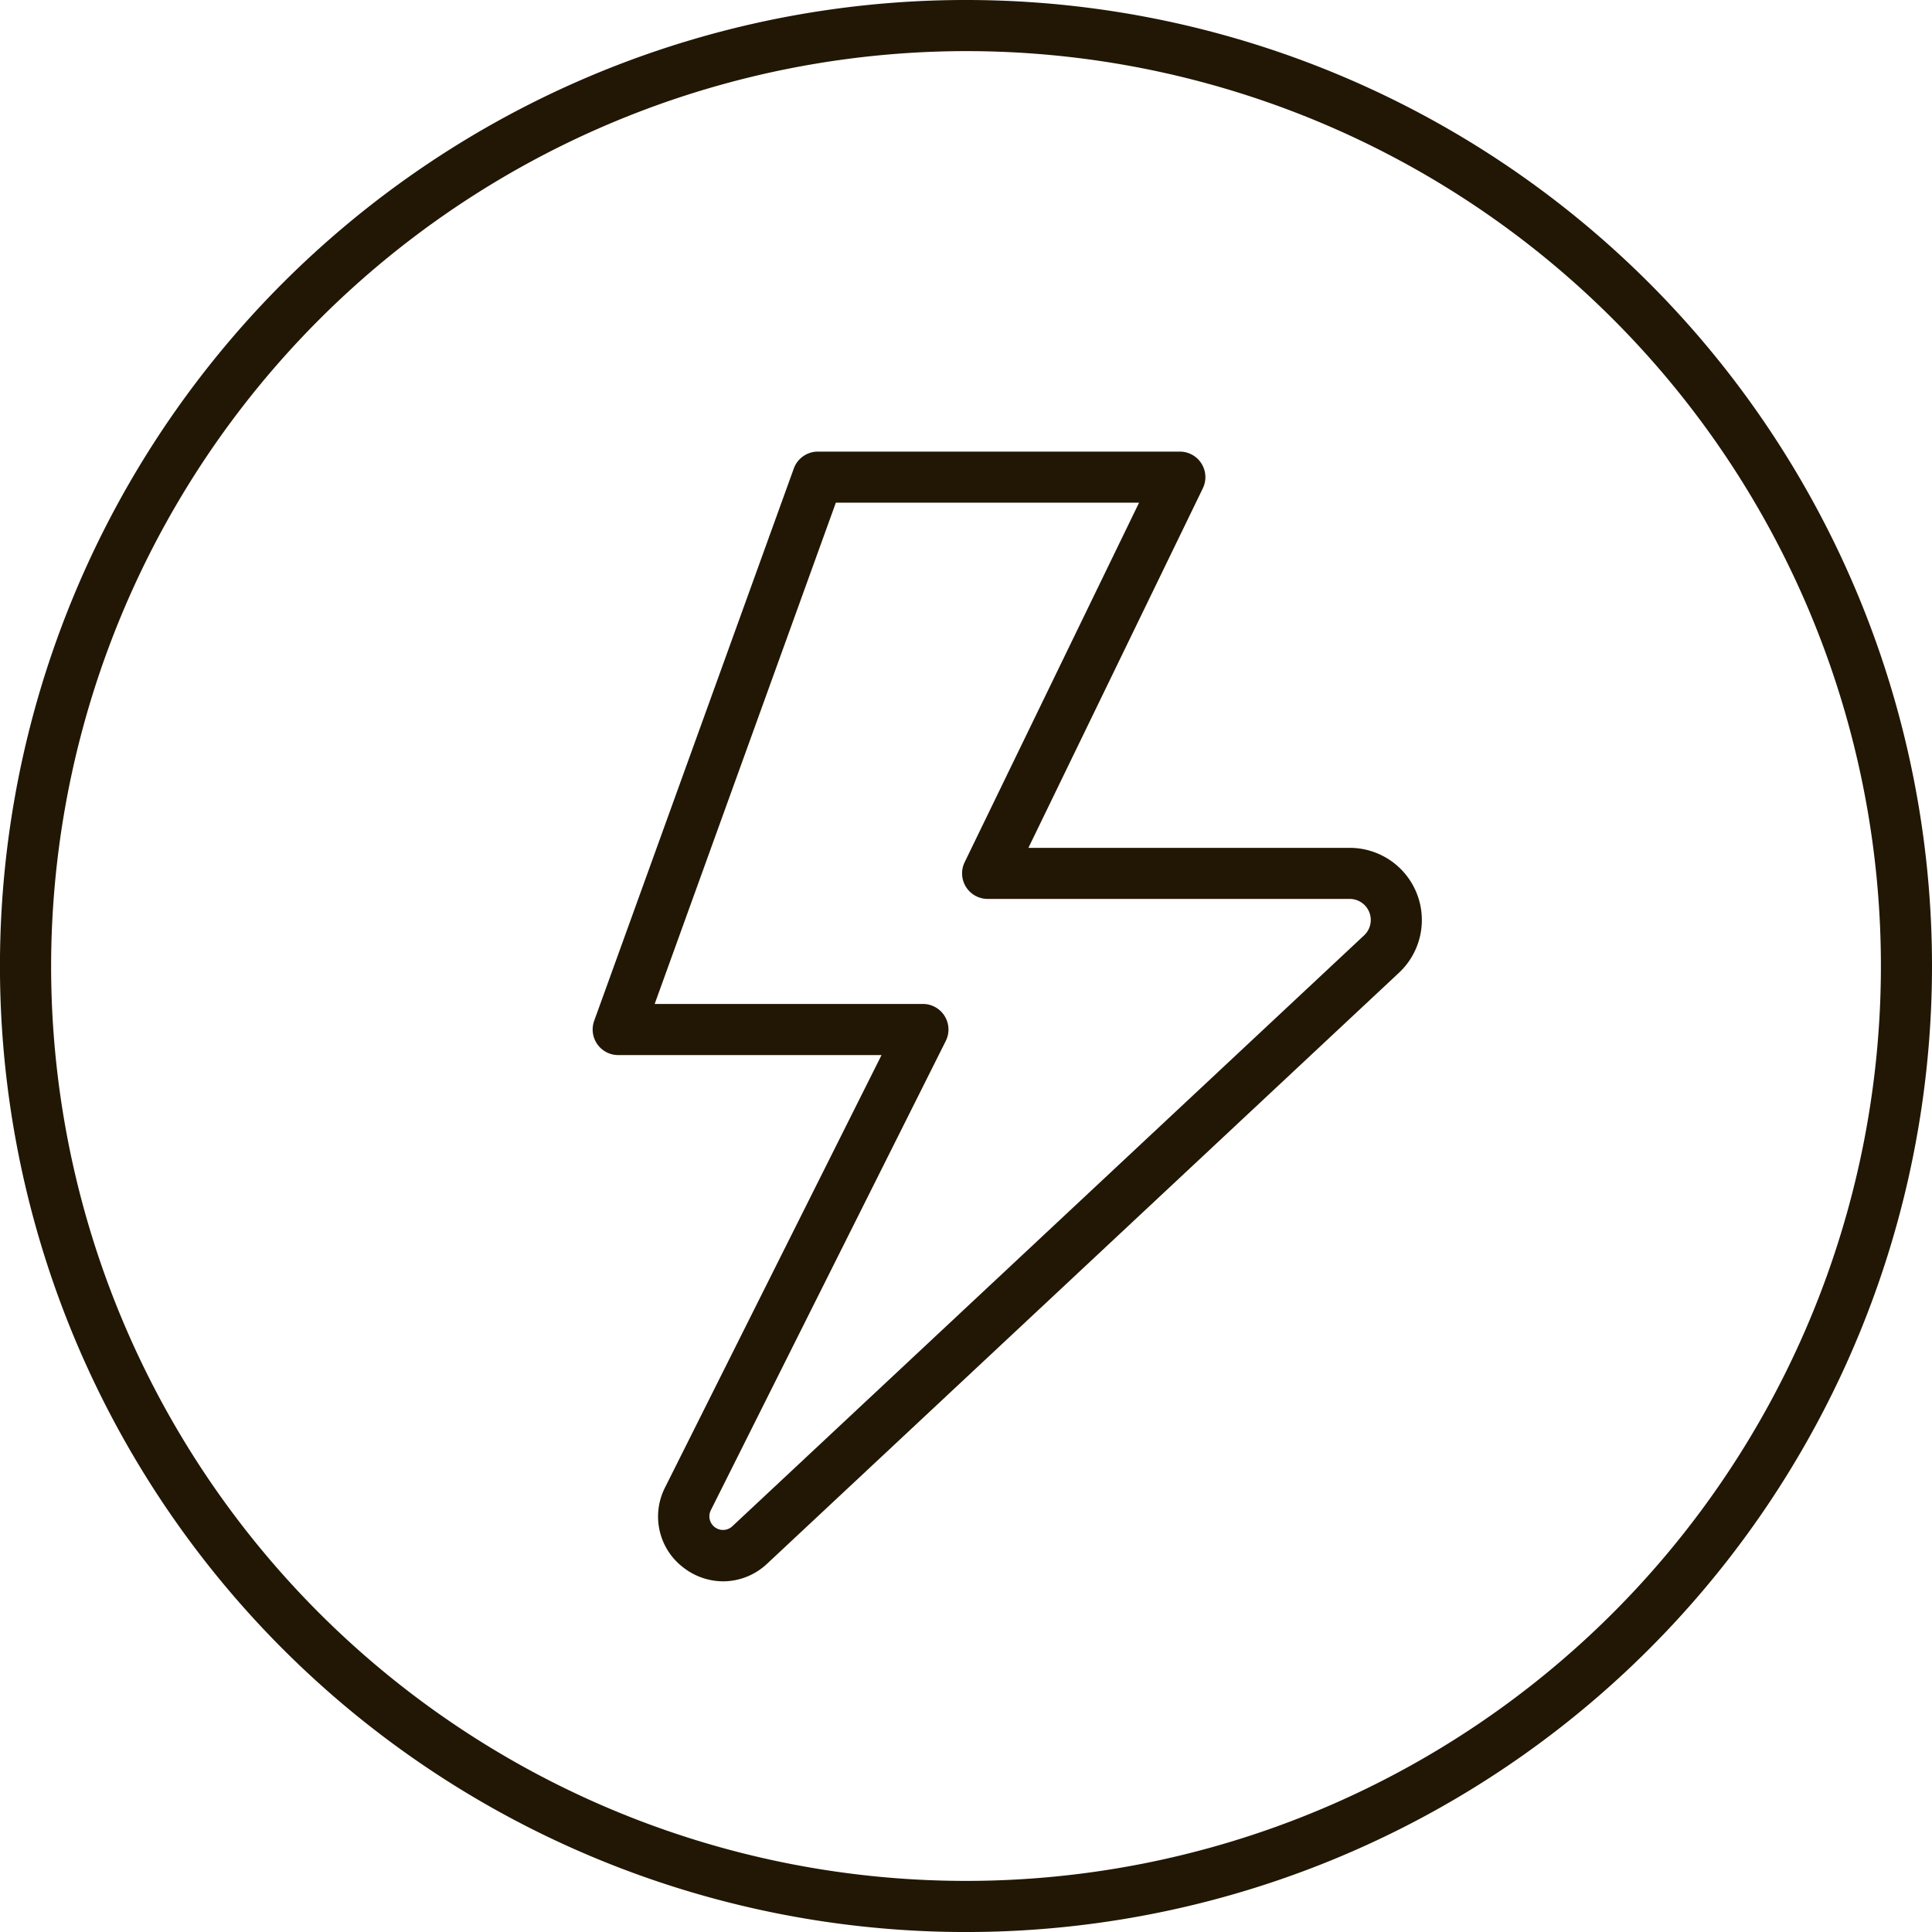
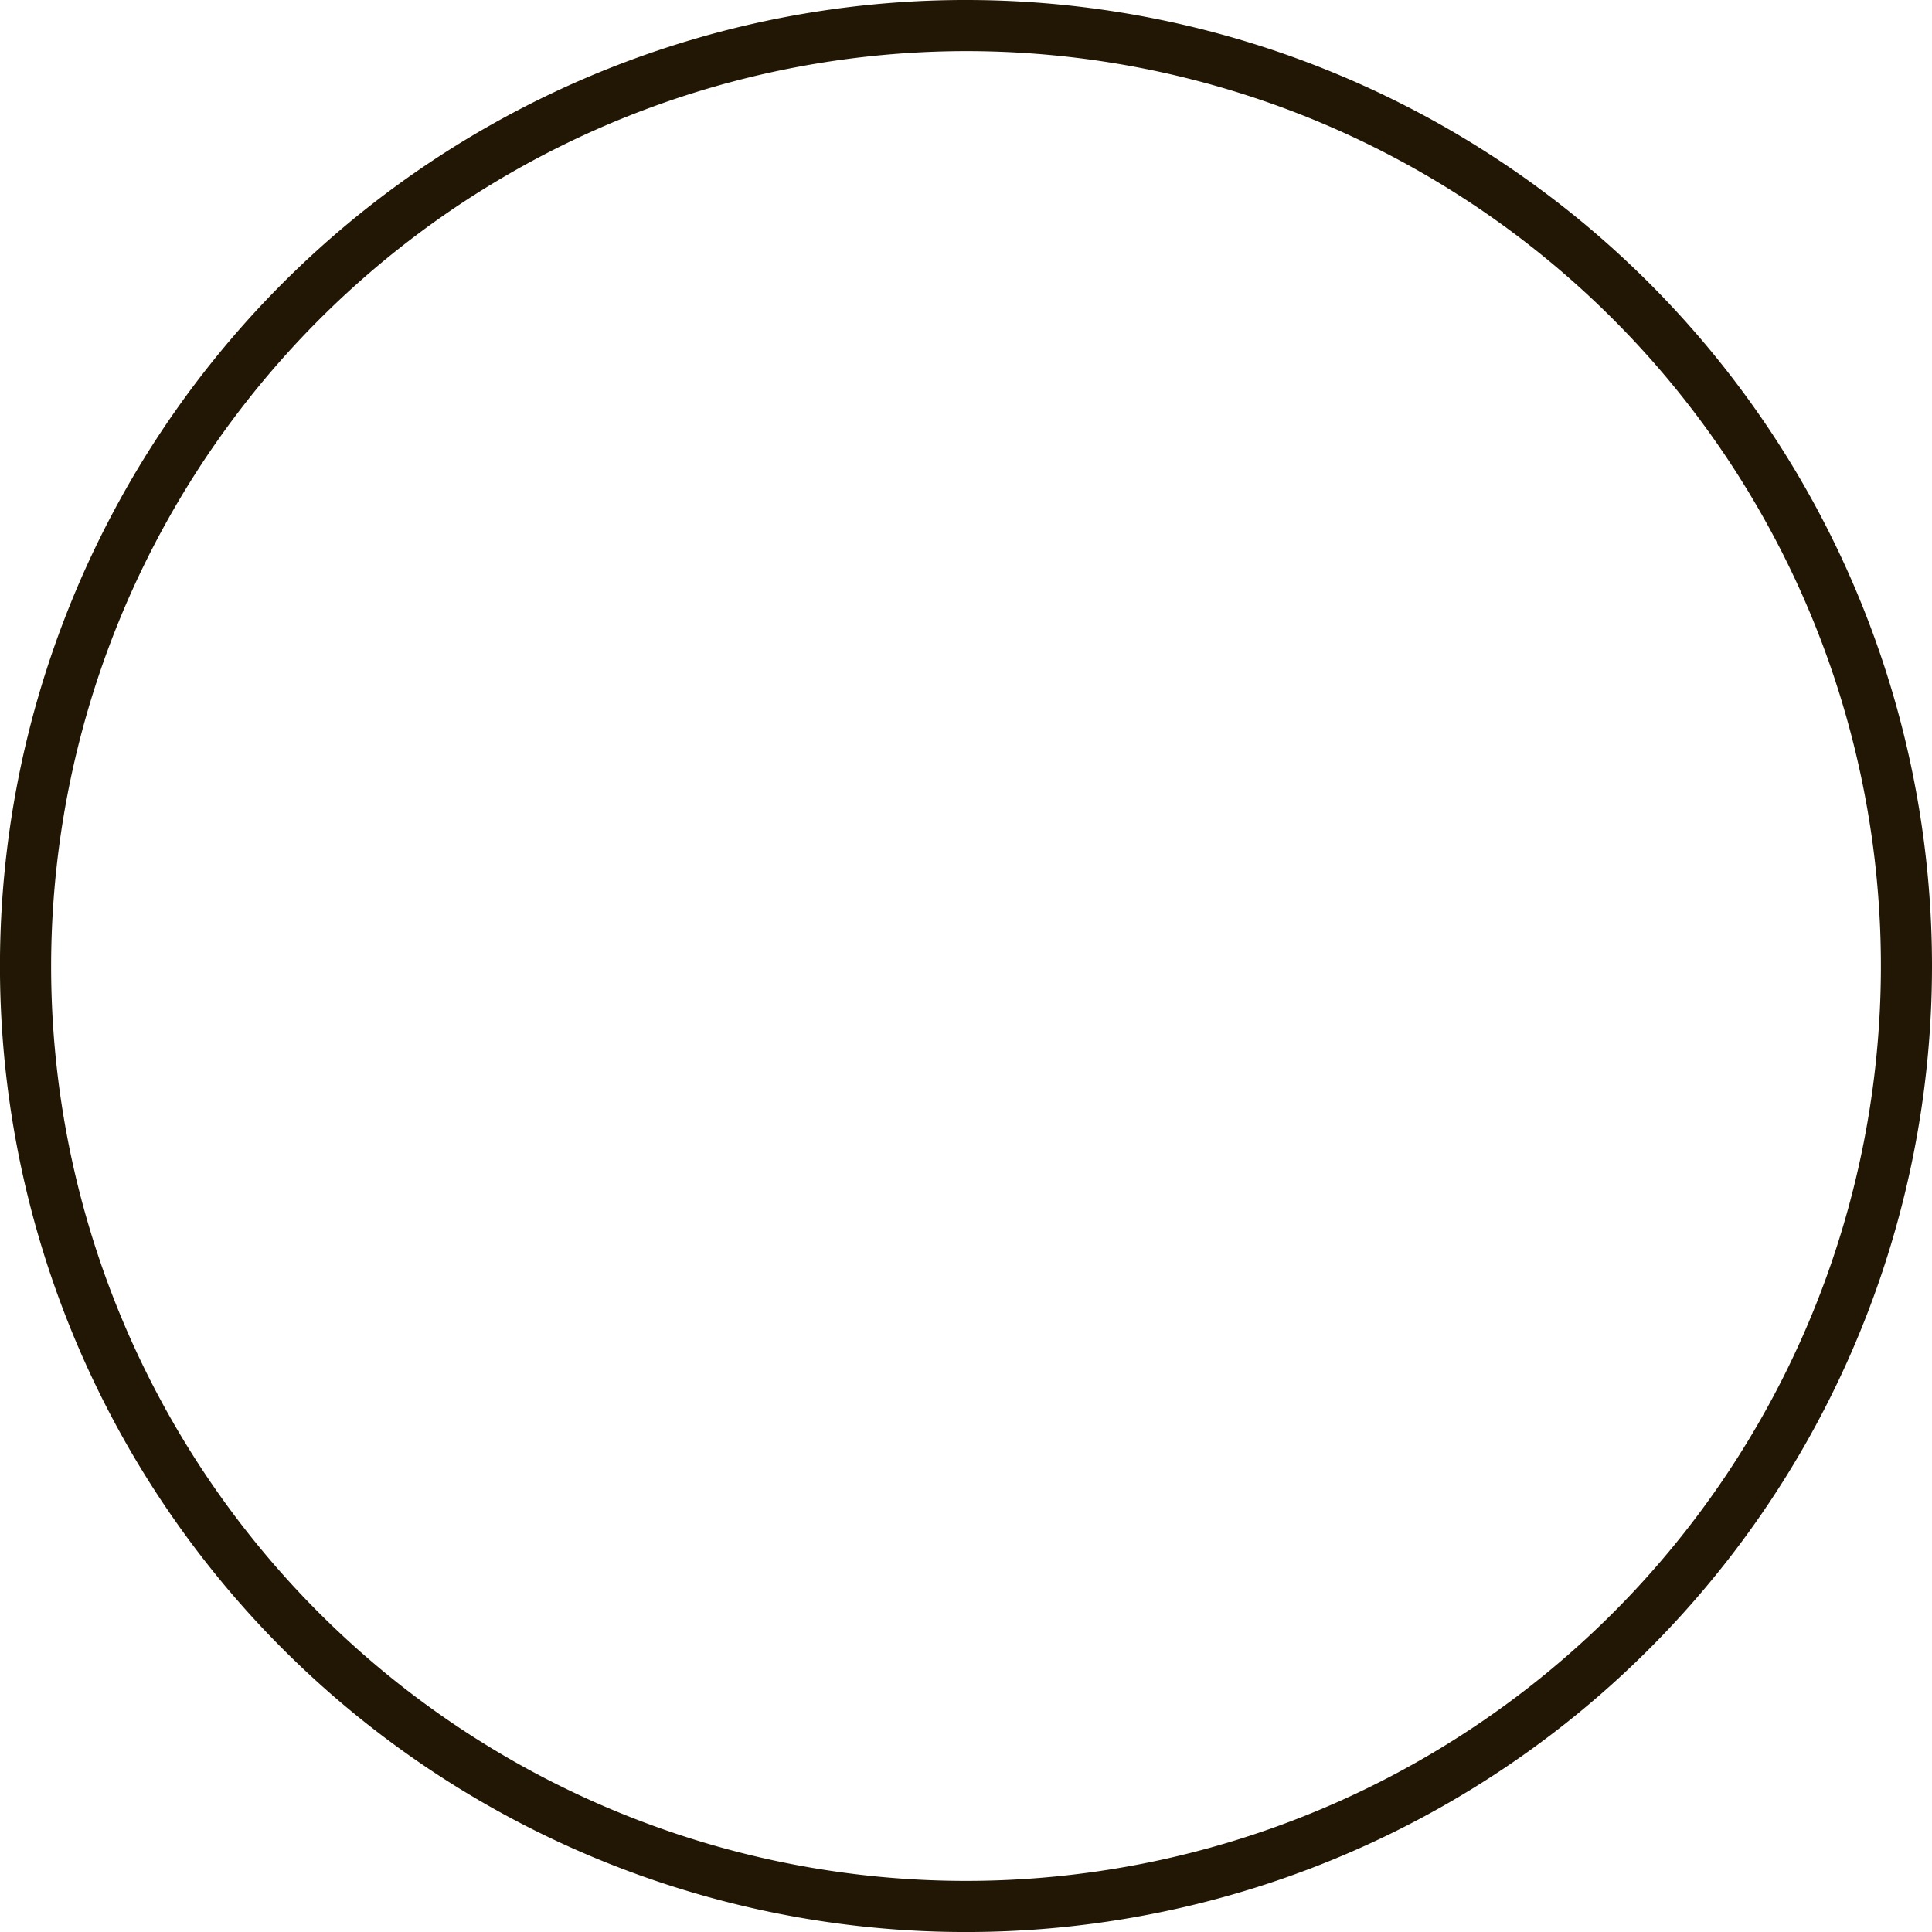
<svg xmlns="http://www.w3.org/2000/svg" viewBox="0 0 238.413 238.418" height="238.418" width="238.413">
  <g transform="translate(-124 -426.388)" data-name="Group 6" id="Group_6">
    <path fill="#211704" transform="translate(124 -107.305)" d="M119.206,540A112.9,112.9,0,1,1,6.308,652.9,113.026,113.026,0,0,1,119.206,540m0-6.308A119.209,119.209,0,1,0,238.413,652.9,119.207,119.207,0,0,0,119.206,533.693" data-name="Path 1" id="Path_1" />
-     <path fill="#211704" transform="translate(81.323 -139.823)" d="M131.914,761.35a8.007,8.007,0,0,1-4.782-1.607,7.9,7.9,0,0,1-2.392-9.963L151.46,696.41H118.974A3.156,3.156,0,0,1,116,692.183l24.635-68.161a3.161,3.161,0,0,1,2.969-2.081h44.67a3.153,3.153,0,0,1,2.835,4.529l-21.523,44.367h39.644a8.908,8.908,0,0,1,6.085,15.413l-77.96,72.914a7.948,7.948,0,0,1-5.446,2.187M123.465,690.1h33.1a3.156,3.156,0,0,1,2.822,4.567l-29,57.925a1.682,1.682,0,0,0,2.662,1.964l77.959-72.917a2.6,2.6,0,0,0-1.775-4.5H164.556a3.153,3.153,0,0,1-2.839-4.529l21.523-44.367H145.822Z" data-name="Path 2" id="Path_2" />
  </g>
</svg>